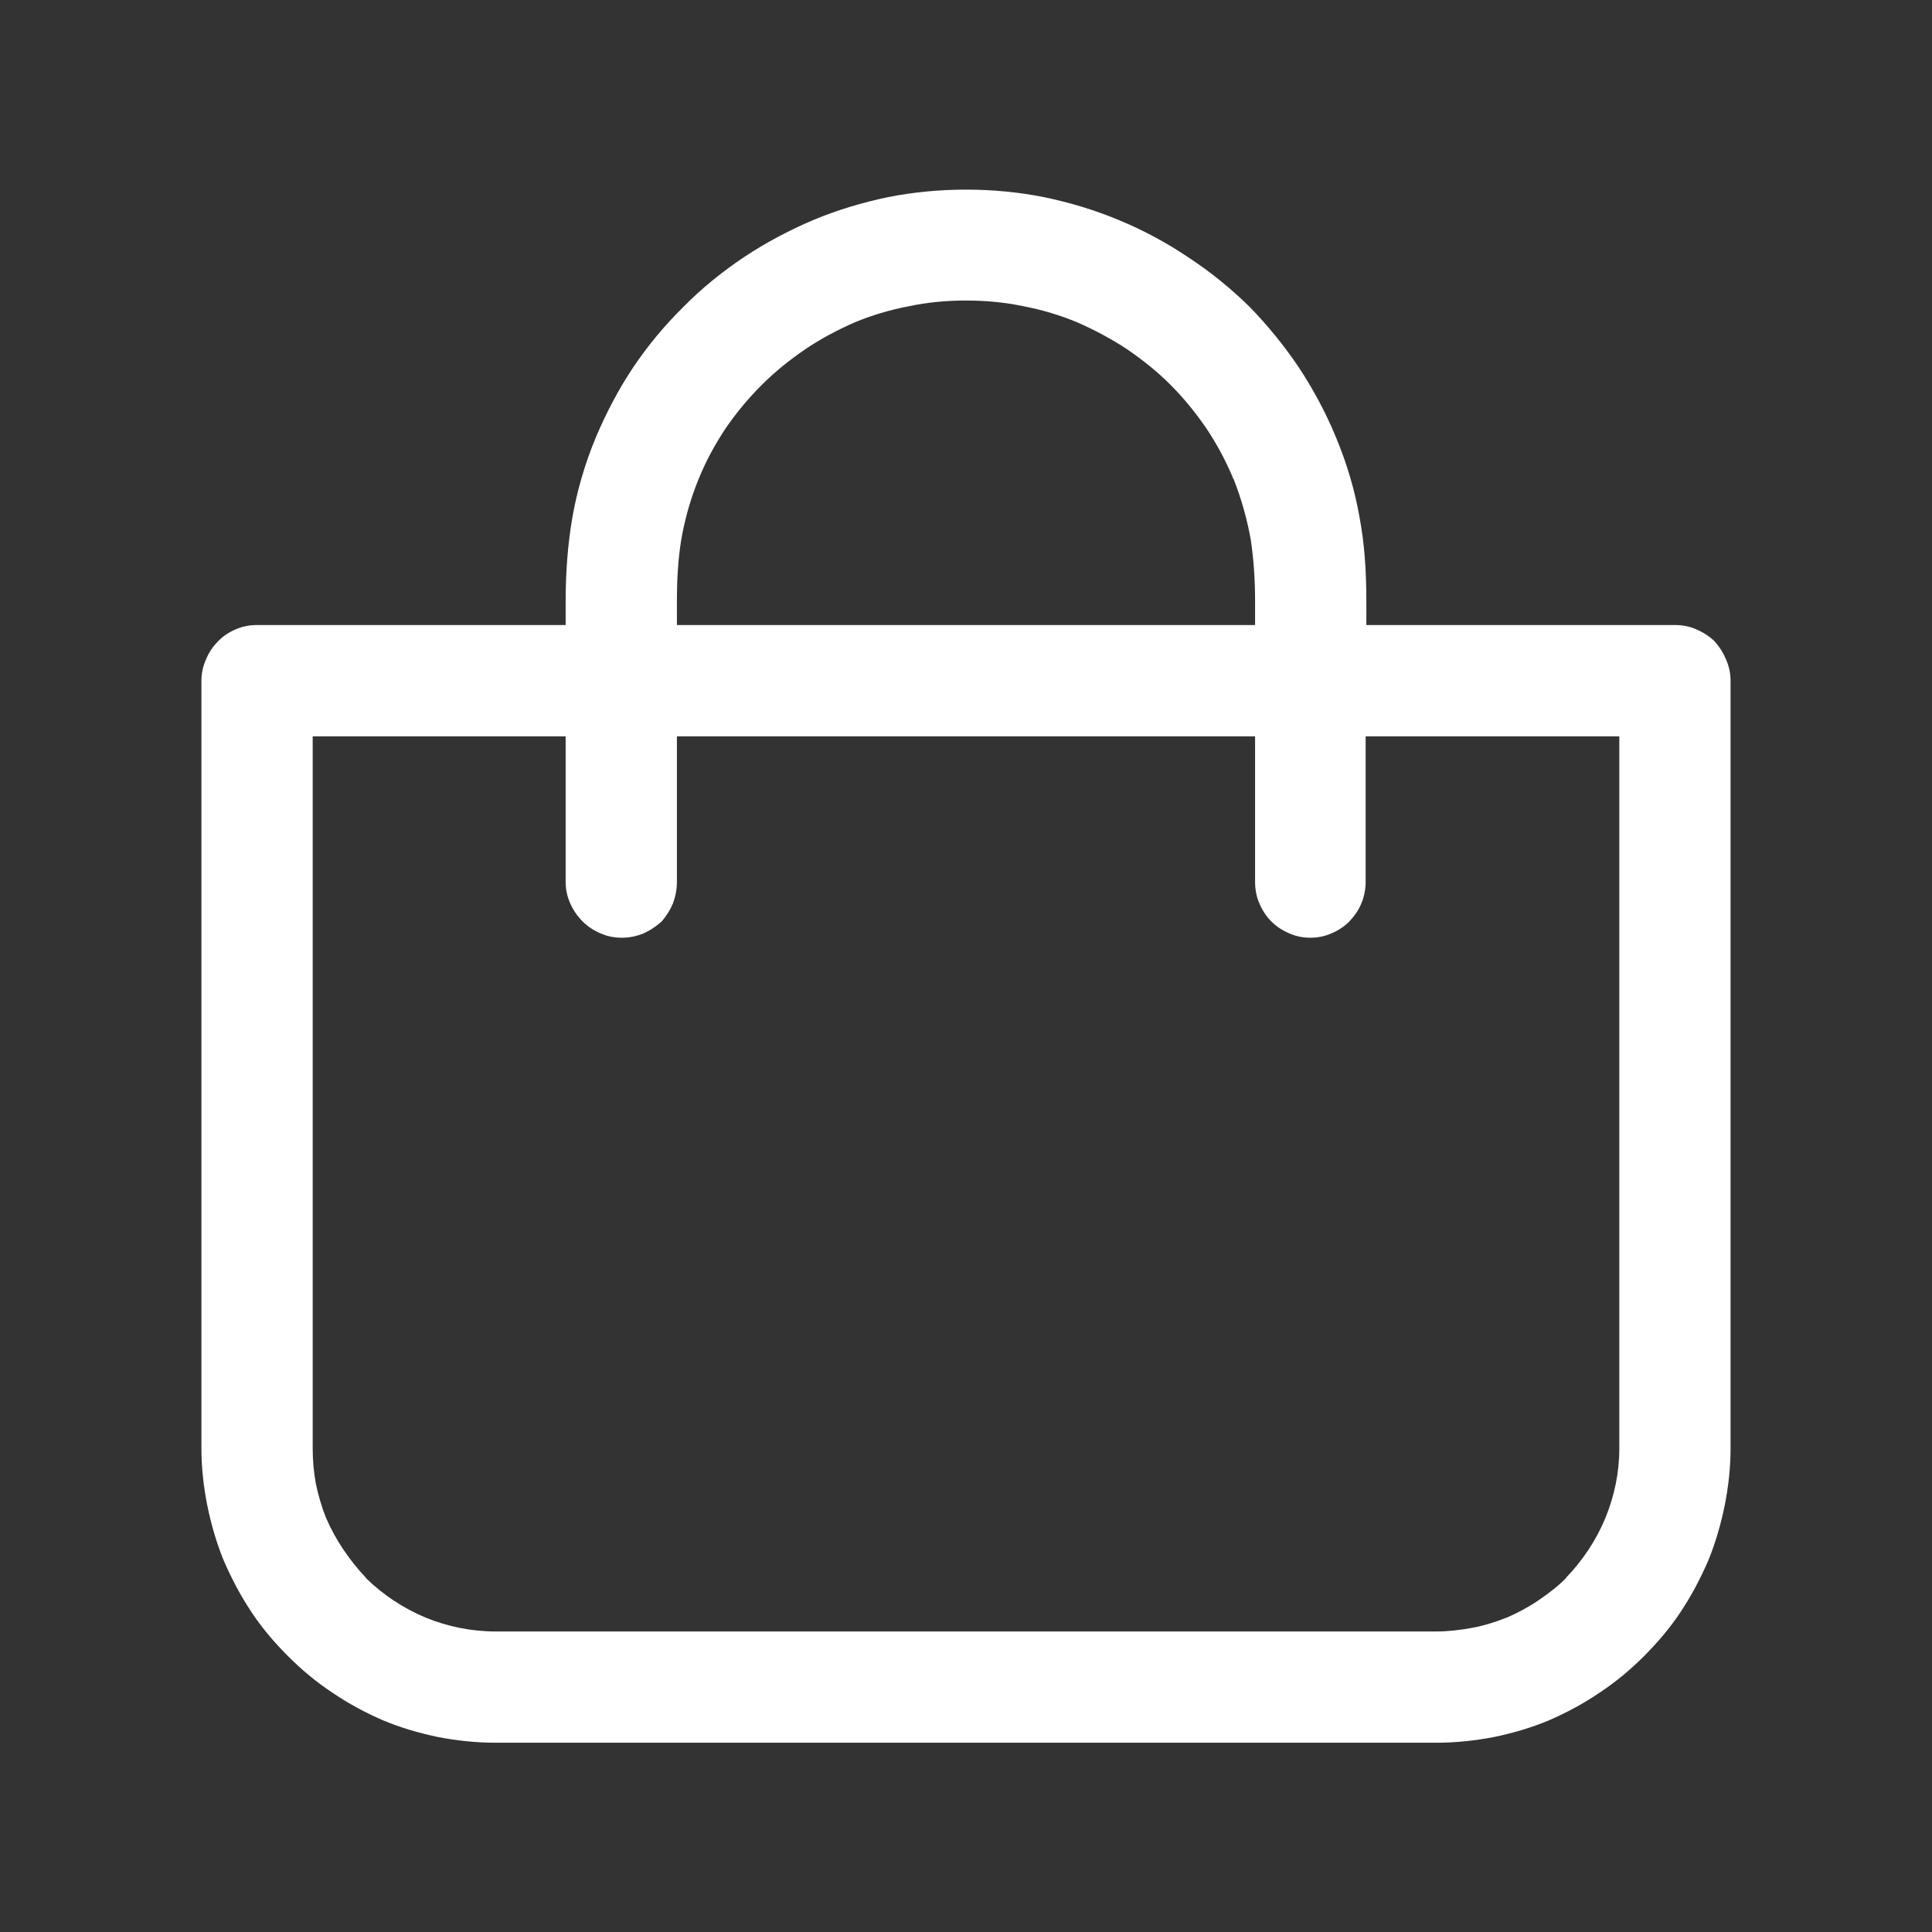
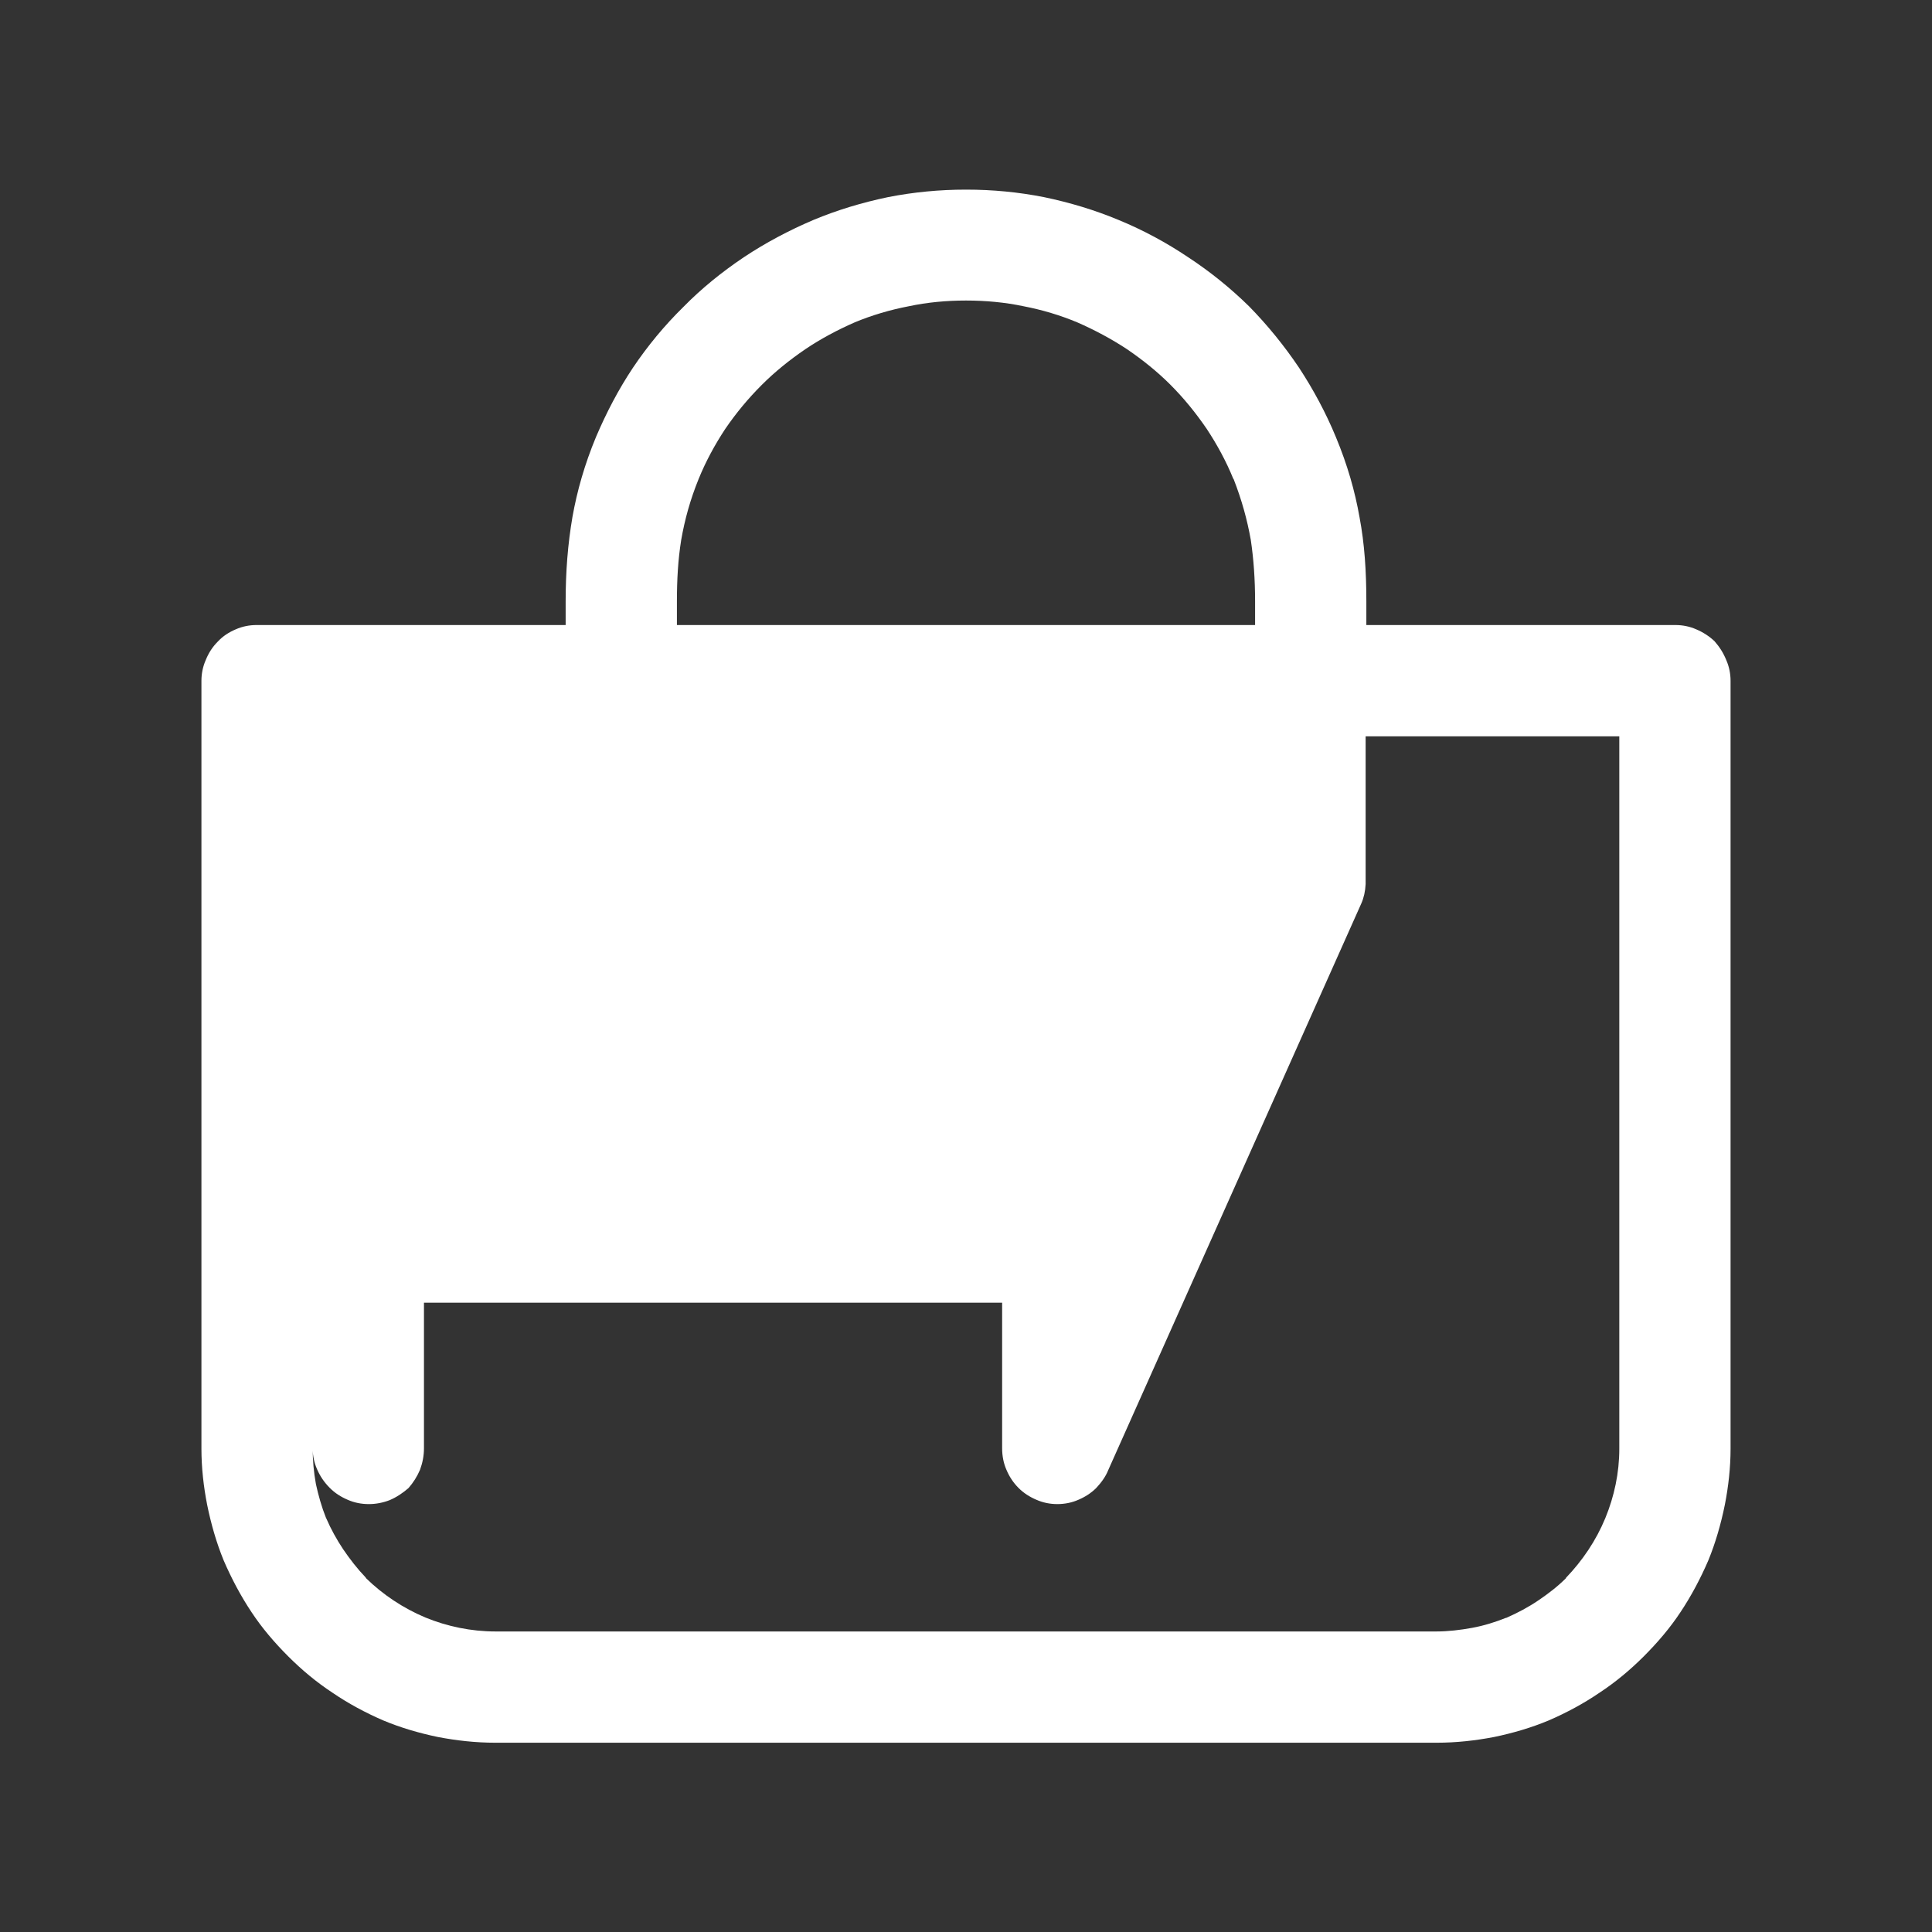
<svg xmlns="http://www.w3.org/2000/svg" xml:space="preserve" width="54px" height="54px" style="shape-rendering:geometricPrecision; text-rendering:geometricPrecision; image-rendering:optimizeQuality; fill-rule:evenodd; clip-rule:evenodd" viewBox="0 0 54 54">
  <rect x="0" y="0" width="54" height="54" fill="#333333" stroke="none" />
  <defs>
    <style type="text/css">  .fil0 {fill:white;fill-rule:nonzero}  </style>
  </defs>
  <g id="Слой_x0020_1">
-     <path class="fil0" d="M38.05 25.25c0.07,-0.16 0.11,-0.34 0.12,-0.54l0 -4.13 7.09 0 0 19.91c0,0.68 -0.14,1.33 -0.39,1.94 -0.26,0.63 -0.64,1.19 -1.1,1.67l0 0.01c-0.23,0.23 -0.49,0.43 -0.77,0.62 -0.28,0.19 -0.58,0.35 -0.9,0.49l-0.01 0c-0.3,0.12 -0.62,0.22 -0.95,0.28 -0.33,0.06 -0.67,0.1 -0.99,0.1l-26.3 0c-0.68,0 -1.35,-0.14 -1.96,-0.39 -0.62,-0.26 -1.19,-0.64 -1.66,-1.1l-0.01 -0.02c-0.23,-0.24 -0.44,-0.51 -0.63,-0.79 -0.18,-0.27 -0.34,-0.56 -0.47,-0.86l-0.01 -0.02c-0.12,-0.3 -0.21,-0.62 -0.28,-0.94 -0.06,-0.33 -0.09,-0.66 -0.09,-1l0 -19.9 7.07 0 0 4.07c0,0.2 0.04,0.4 0.12,0.58 0.08,0.19 0.2,0.37 0.36,0.53 0.14,0.14 0.31,0.25 0.5,0.33 0.18,0.08 0.38,0.12 0.59,0.12 0.2,0 0.4,-0.04 0.58,-0.11 0.19,-0.08 0.37,-0.2 0.53,-0.34 0.13,-0.15 0.24,-0.32 0.32,-0.51 0.07,-0.19 0.11,-0.39 0.11,-0.6l0 -4.07 16.16 0 0 4.07c0,0.21 0.04,0.42 0.12,0.6 0.08,0.19 0.19,0.36 0.34,0.51 0.14,0.14 0.31,0.25 0.5,0.33 0.18,0.08 0.38,0.12 0.58,0.12 0.21,0 0.41,-0.04 0.59,-0.12 0.19,-0.08 0.36,-0.19 0.5,-0.33 0.15,-0.16 0.27,-0.33 0.34,-0.51zm-4.32 -13.26c0.29,0.44 0.54,0.9 0.74,1.39l0.01 0.01c0.23,0.59 0.38,1.14 0.48,1.7 0.08,0.54 0.12,1.1 0.12,1.72l0 0.66 -16.16 0 0 -0.66c0,-0.6 0.03,-1.16 0.12,-1.72 0.1,-0.57 0.25,-1.12 0.49,-1.71 0.2,-0.49 0.45,-0.95 0.74,-1.39 0.3,-0.44 0.64,-0.85 1.02,-1.23 0.37,-0.37 0.78,-0.7 1.22,-1 0.43,-0.29 0.9,-0.54 1.38,-0.75 0.48,-0.2 0.99,-0.35 1.51,-0.45 0.52,-0.11 1.05,-0.16 1.6,-0.16 0.55,0 1.09,0.05 1.61,0.16 0.52,0.1 1.02,0.25 1.5,0.45 0.48,0.21 0.95,0.46 1.39,0.75 0.44,0.3 0.85,0.63 1.21,0.99 0.38,0.38 0.72,0.8 1.02,1.24zm-17.73 2.46c-0.13,0.76 -0.19,1.53 -0.19,2.36l0 0.66 -8.64 0c-0.2,0 -0.4,0.04 -0.58,0.12 -0.19,0.08 -0.36,0.19 -0.5,0.34 -0.15,0.15 -0.26,0.32 -0.34,0.52 -0.08,0.18 -0.12,0.38 -0.12,0.58l0 21.46c0,0.53 0.06,1.06 0.16,1.57 0.11,0.54 0.26,1.06 0.46,1.55 0.22,0.51 0.48,1 0.78,1.45 0.29,0.44 0.64,0.85 1.03,1.24 0.38,0.38 0.79,0.72 1.23,1.01 0.44,0.3 0.92,0.56 1.43,0.78 0.48,0.2 0.99,0.35 1.52,0.46 0.52,0.1 1.06,0.16 1.61,0.16l26.3 0c0.55,0 1.09,-0.06 1.61,-0.16 0.53,-0.11 1.04,-0.26 1.52,-0.46 0.51,-0.22 0.99,-0.48 1.43,-0.78 0.44,-0.29 0.85,-0.63 1.23,-1.01 0.39,-0.39 0.74,-0.8 1.03,-1.24 0.3,-0.45 0.56,-0.94 0.78,-1.45 0.2,-0.49 0.35,-1.01 0.46,-1.55 0.1,-0.51 0.16,-1.04 0.16,-1.57l0 -21.46c0,-0.2 -0.04,-0.4 -0.12,-0.58 -0.08,-0.2 -0.19,-0.37 -0.33,-0.53 -0.15,-0.14 -0.32,-0.25 -0.51,-0.33 -0.18,-0.08 -0.38,-0.12 -0.58,-0.12l-8.64 0 0 -0.66c0,-0.84 -0.05,-1.61 -0.19,-2.35 -0.13,-0.74 -0.34,-1.47 -0.66,-2.24 -0.28,-0.68 -0.63,-1.33 -1.03,-1.94 -0.41,-0.61 -0.88,-1.19 -1.4,-1.72 -0.52,-0.51 -1.09,-0.97 -1.7,-1.37 -0.61,-0.41 -1.26,-0.76 -1.94,-1.04 -0.67,-0.28 -1.37,-0.49 -2.09,-0.64 -0.71,-0.14 -1.43,-0.21 -2.18,-0.21 -0.74,0 -1.47,0.07 -2.18,0.21 -0.72,0.15 -1.42,0.36 -2.09,0.64 -0.68,0.29 -1.34,0.64 -1.94,1.04 -0.61,0.41 -1.18,0.87 -1.69,1.39 -0.53,0.52 -1,1.09 -1.41,1.7 -0.4,0.6 -0.74,1.25 -1.03,1.93 -0.32,0.77 -0.53,1.51 -0.66,2.24z" />
+     <path class="fil0" d="M38.05 25.25c0.07,-0.16 0.11,-0.34 0.12,-0.54l0 -4.13 7.09 0 0 19.91c0,0.68 -0.14,1.33 -0.39,1.94 -0.26,0.63 -0.64,1.19 -1.1,1.67l0 0.01c-0.23,0.23 -0.49,0.43 -0.77,0.62 -0.28,0.19 -0.58,0.35 -0.9,0.49l-0.01 0c-0.3,0.12 -0.62,0.22 -0.95,0.28 -0.33,0.06 -0.67,0.1 -0.99,0.1l-26.3 0c-0.68,0 -1.35,-0.14 -1.96,-0.39 -0.62,-0.26 -1.19,-0.64 -1.66,-1.1l-0.01 -0.02c-0.23,-0.24 -0.44,-0.51 -0.63,-0.79 -0.18,-0.27 -0.34,-0.56 -0.47,-0.86l-0.01 -0.02c-0.12,-0.3 -0.21,-0.62 -0.28,-0.94 -0.06,-0.33 -0.09,-0.66 -0.09,-1c0,0.2 0.04,0.4 0.12,0.58 0.08,0.19 0.2,0.37 0.36,0.53 0.14,0.14 0.31,0.25 0.5,0.33 0.18,0.08 0.38,0.12 0.59,0.12 0.2,0 0.4,-0.04 0.58,-0.11 0.19,-0.08 0.37,-0.2 0.53,-0.34 0.13,-0.15 0.24,-0.32 0.32,-0.51 0.07,-0.19 0.11,-0.39 0.11,-0.6l0 -4.07 16.16 0 0 4.07c0,0.21 0.04,0.42 0.12,0.6 0.08,0.19 0.19,0.36 0.34,0.51 0.14,0.14 0.31,0.25 0.5,0.33 0.18,0.08 0.38,0.12 0.58,0.12 0.21,0 0.41,-0.04 0.59,-0.12 0.19,-0.08 0.36,-0.19 0.5,-0.33 0.15,-0.16 0.27,-0.33 0.34,-0.51zm-4.32 -13.26c0.29,0.44 0.54,0.9 0.74,1.39l0.01 0.01c0.23,0.59 0.38,1.14 0.48,1.7 0.08,0.54 0.12,1.1 0.12,1.72l0 0.66 -16.16 0 0 -0.66c0,-0.6 0.03,-1.16 0.12,-1.72 0.1,-0.57 0.25,-1.12 0.49,-1.71 0.2,-0.49 0.45,-0.95 0.74,-1.39 0.3,-0.44 0.64,-0.85 1.02,-1.23 0.37,-0.37 0.78,-0.7 1.22,-1 0.43,-0.29 0.9,-0.54 1.38,-0.75 0.48,-0.2 0.99,-0.35 1.51,-0.45 0.52,-0.11 1.05,-0.16 1.6,-0.16 0.55,0 1.09,0.05 1.61,0.16 0.52,0.1 1.02,0.25 1.5,0.45 0.48,0.21 0.95,0.46 1.39,0.75 0.44,0.3 0.85,0.63 1.21,0.99 0.38,0.38 0.72,0.8 1.02,1.24zm-17.73 2.46c-0.13,0.76 -0.19,1.53 -0.19,2.36l0 0.66 -8.64 0c-0.2,0 -0.4,0.04 -0.58,0.12 -0.19,0.08 -0.36,0.19 -0.5,0.34 -0.15,0.15 -0.26,0.32 -0.34,0.52 -0.08,0.18 -0.12,0.38 -0.12,0.58l0 21.46c0,0.53 0.06,1.06 0.16,1.57 0.11,0.54 0.26,1.06 0.46,1.55 0.22,0.51 0.48,1 0.78,1.45 0.29,0.44 0.64,0.85 1.03,1.24 0.38,0.38 0.79,0.72 1.23,1.01 0.44,0.3 0.92,0.56 1.43,0.78 0.48,0.2 0.99,0.35 1.52,0.46 0.52,0.1 1.06,0.16 1.61,0.16l26.3 0c0.55,0 1.09,-0.06 1.61,-0.16 0.53,-0.11 1.04,-0.26 1.52,-0.46 0.51,-0.22 0.99,-0.48 1.43,-0.78 0.44,-0.29 0.85,-0.63 1.23,-1.01 0.39,-0.39 0.74,-0.8 1.03,-1.24 0.3,-0.45 0.56,-0.94 0.78,-1.45 0.2,-0.49 0.35,-1.01 0.46,-1.55 0.1,-0.51 0.16,-1.04 0.16,-1.57l0 -21.46c0,-0.2 -0.04,-0.4 -0.12,-0.58 -0.08,-0.2 -0.19,-0.37 -0.33,-0.53 -0.15,-0.14 -0.32,-0.25 -0.51,-0.33 -0.18,-0.08 -0.38,-0.12 -0.58,-0.12l-8.64 0 0 -0.66c0,-0.84 -0.05,-1.61 -0.19,-2.35 -0.13,-0.74 -0.34,-1.47 -0.66,-2.24 -0.28,-0.68 -0.63,-1.33 -1.03,-1.94 -0.41,-0.61 -0.88,-1.19 -1.4,-1.72 -0.52,-0.51 -1.09,-0.97 -1.7,-1.37 -0.61,-0.41 -1.26,-0.76 -1.94,-1.04 -0.67,-0.28 -1.37,-0.49 -2.09,-0.64 -0.71,-0.14 -1.43,-0.21 -2.18,-0.21 -0.74,0 -1.47,0.07 -2.18,0.21 -0.72,0.15 -1.42,0.36 -2.09,0.64 -0.68,0.29 -1.34,0.64 -1.94,1.04 -0.61,0.41 -1.18,0.87 -1.69,1.39 -0.53,0.52 -1,1.09 -1.41,1.7 -0.4,0.6 -0.74,1.25 -1.03,1.93 -0.32,0.77 -0.53,1.51 -0.66,2.24z" />
  </g>
</svg>